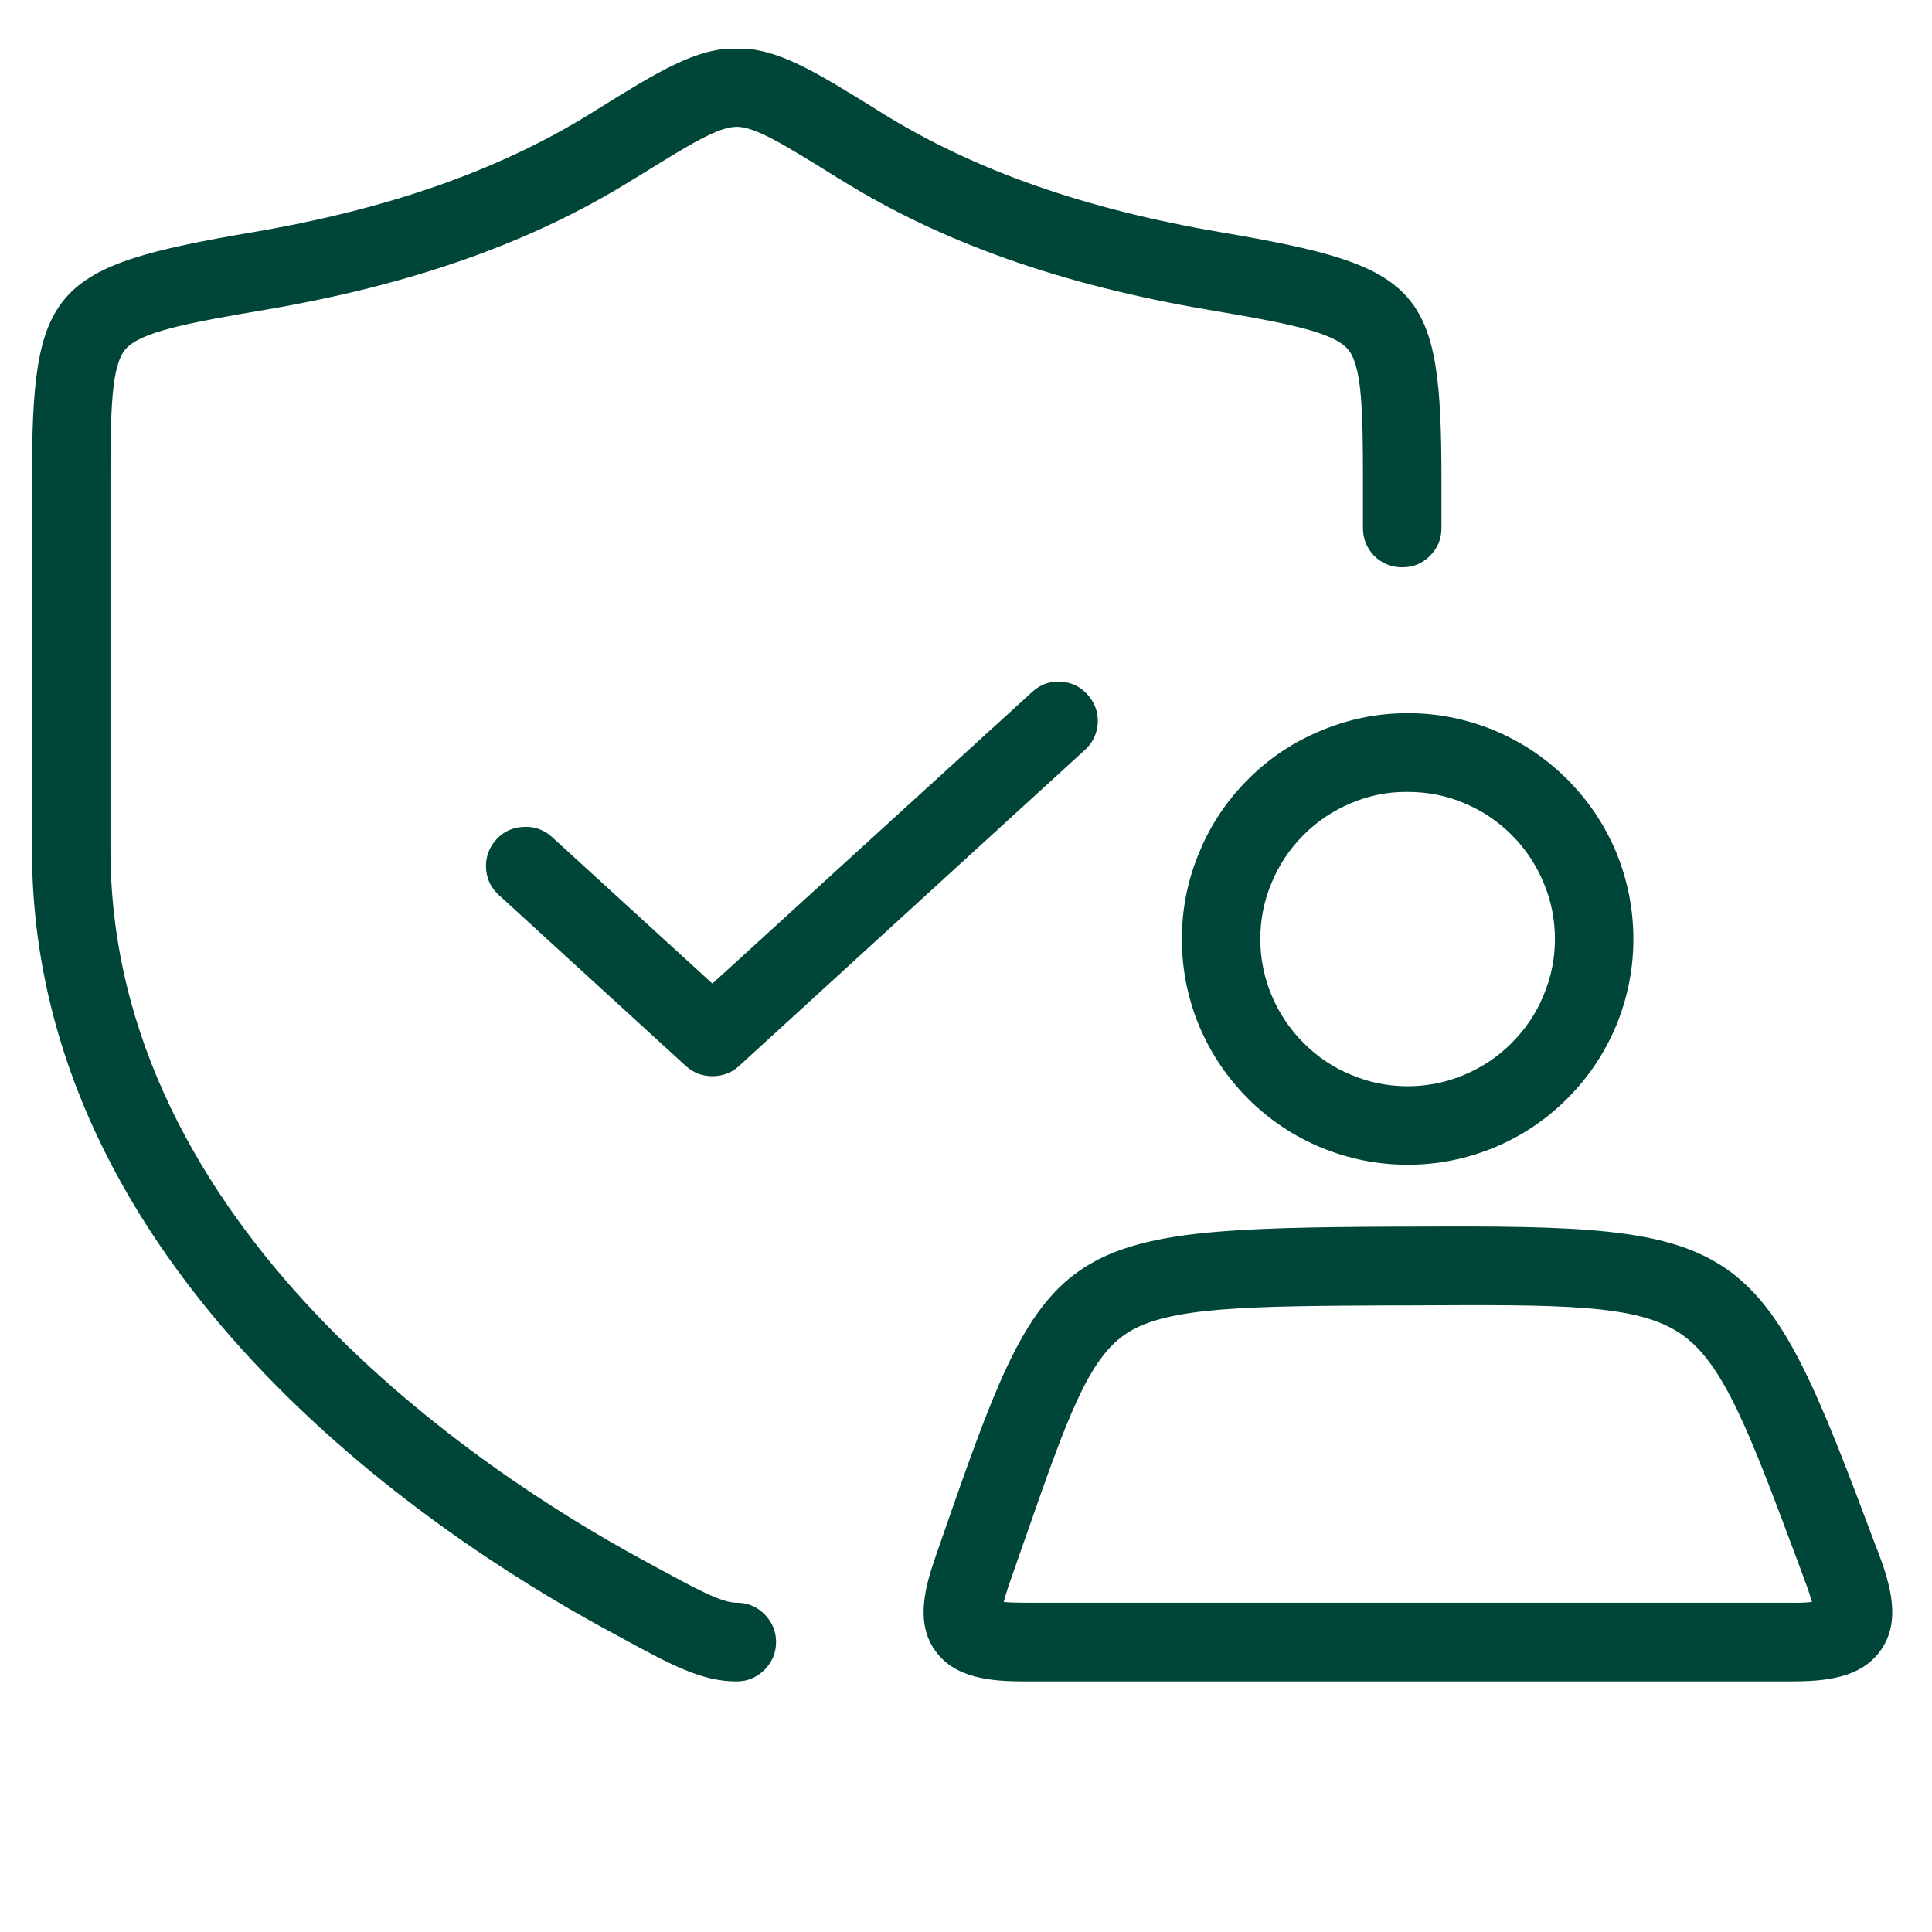
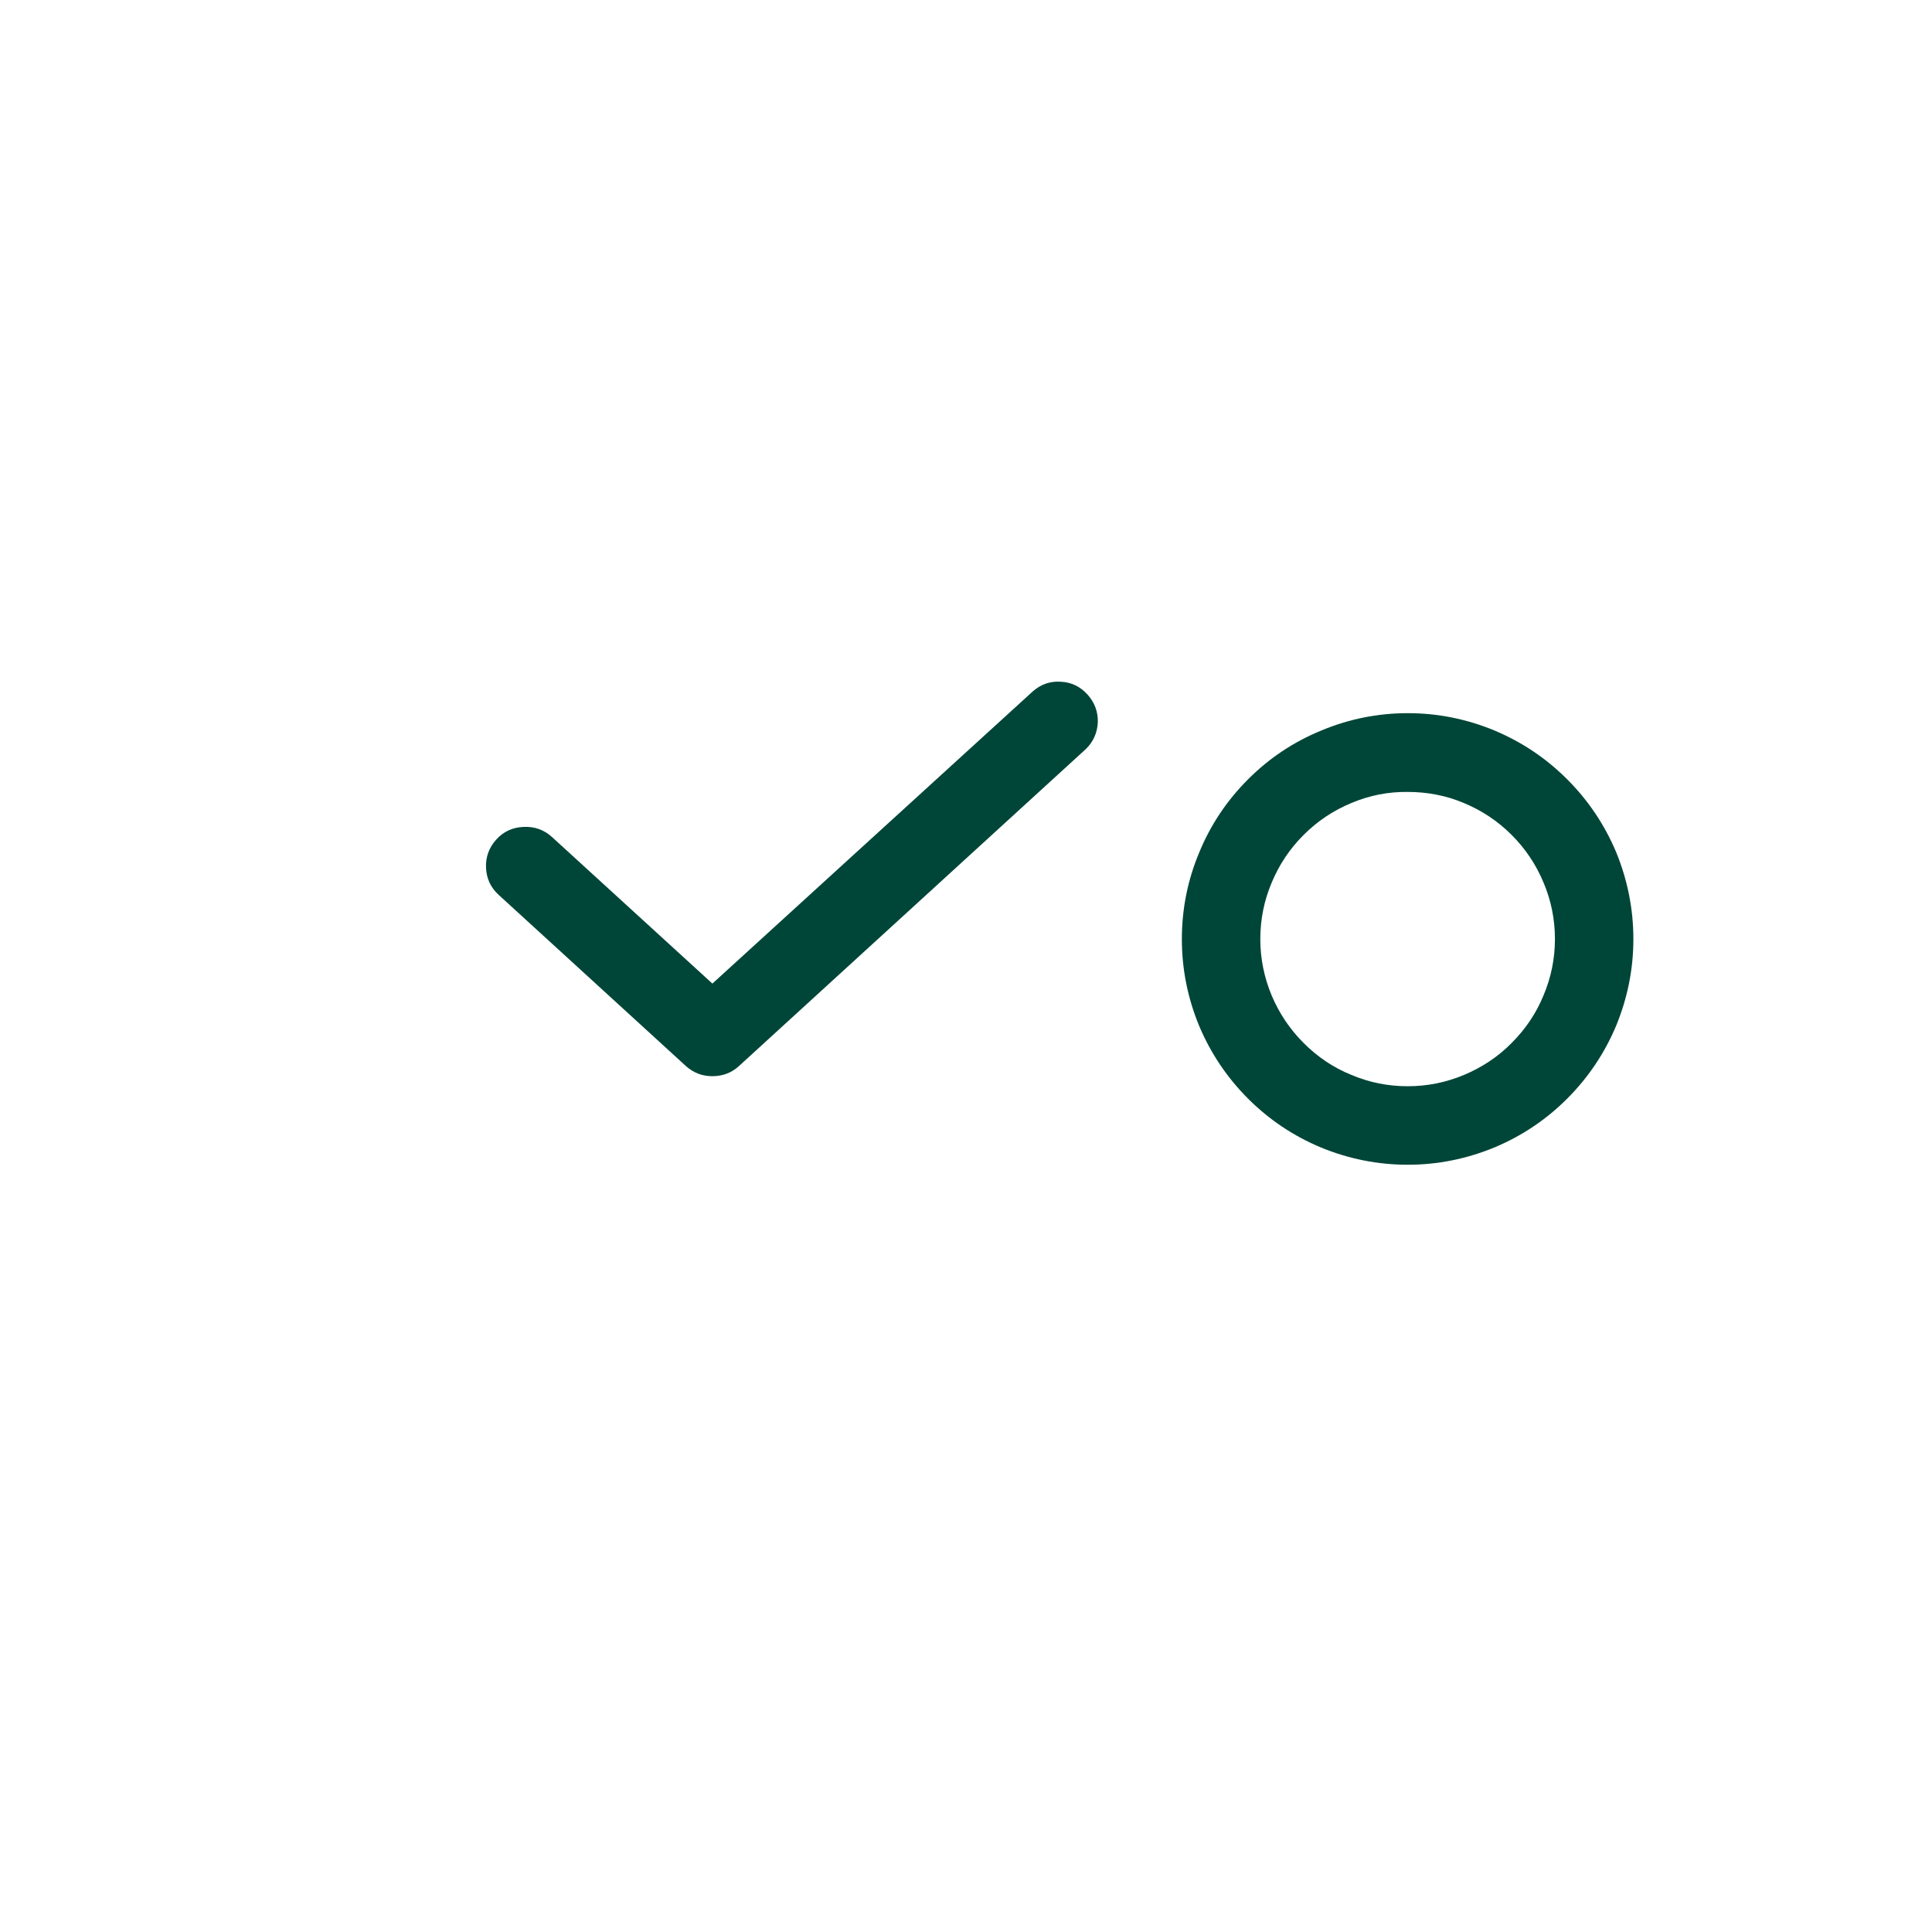
<svg xmlns="http://www.w3.org/2000/svg" width="40" zoomAndPan="magnify" viewBox="0 0 30 30" height="40" preserveAspectRatio="xMidYMid meet" version="1.0">
  <defs>
    <clipPath id="406c06fd07">
-       <path d="M 0.484 0.762 L 23 0.762 L 23 26.164 L 0.484 26.164 Z M 0.484 0.762 " clip-rule="nonzero" />
-     </clipPath>
+       </clipPath>
    <clipPath id="960134ca37">
      <path d="M 14 19 L 29.516 19 L 29.516 26.164 L 14 26.164 Z M 14 19 " clip-rule="nonzero" />
    </clipPath>
  </defs>
  <g clip-path="url(#406c06fd07)">
    <path fill="#004638" d="M 11.438 24.887 C 11.199 24.887 10.809 24.672 10.16 24.32 L 9.953 24.207 C 7.477 22.859 1.715 19.082 1.715 13.191 L 1.715 7.473 C 1.715 6.359 1.73 5.668 1.953 5.418 C 2.188 5.152 2.926 5.012 4.109 4.812 C 6.383 4.426 8.25 3.77 9.812 2.797 L 9.891 2.75 C 10.703 2.246 11.148 1.969 11.441 1.969 C 11.73 1.969 12.176 2.246 12.988 2.75 L 13.066 2.797 C 14.629 3.77 16.496 4.426 18.77 4.812 C 19.953 5.012 20.691 5.152 20.926 5.418 C 21.148 5.668 21.164 6.359 21.164 7.473 L 21.164 8.199 C 21.164 8.367 21.223 8.512 21.34 8.633 C 21.461 8.75 21.605 8.809 21.773 8.809 C 21.941 8.809 22.086 8.75 22.203 8.633 C 22.324 8.512 22.383 8.367 22.383 8.199 L 22.383 7.473 C 22.383 4.465 22.098 4.141 18.973 3.609 C 16.855 3.25 15.137 2.648 13.707 1.762 L 13.633 1.715 C 12.629 1.094 12.078 0.75 11.438 0.75 C 10.801 0.75 10.25 1.094 9.246 1.715 L 9.172 1.762 C 7.742 2.648 6.023 3.25 3.906 3.609 C 0.785 4.141 0.496 4.465 0.496 7.473 L 0.496 13.191 C 0.496 19.738 6.703 23.824 9.371 25.281 L 9.574 25.391 C 10.422 25.855 10.891 26.109 11.438 26.109 C 11.609 26.109 11.75 26.047 11.871 25.93 C 11.988 25.809 12.051 25.668 12.051 25.496 C 12.051 25.328 11.988 25.184 11.871 25.066 C 11.75 24.945 11.609 24.887 11.438 24.887 Z M 11.438 24.887 " fill-opacity="1" fill-rule="nonzero" />
  </g>
  <path fill="#004638" d="M 16.039 10.734 L 11.062 15.273 L 8.57 12.996 C 8.445 12.883 8.297 12.832 8.129 12.84 C 7.961 12.848 7.82 12.91 7.707 13.035 C 7.594 13.16 7.539 13.309 7.547 13.477 C 7.555 13.645 7.621 13.785 7.746 13.898 L 10.652 16.555 C 10.77 16.66 10.906 16.711 11.062 16.711 C 11.219 16.711 11.359 16.66 11.473 16.555 L 16.859 11.633 C 16.977 11.52 17.039 11.379 17.047 11.215 C 17.051 11.051 16.996 10.906 16.887 10.785 C 16.773 10.66 16.637 10.594 16.473 10.586 C 16.309 10.574 16.164 10.625 16.039 10.734 Z M 16.039 10.734 " fill-opacity="1" fill-rule="nonzero" />
  <path fill="#004638" d="M 18.352 14.582 C 18.352 15.047 18.441 15.492 18.617 15.922 C 18.797 16.352 19.051 16.73 19.379 17.059 C 19.707 17.387 20.086 17.641 20.516 17.82 C 20.945 17.996 21.395 18.086 21.859 18.086 C 22.324 18.086 22.77 17.996 23.199 17.82 C 23.629 17.641 24.008 17.387 24.336 17.059 C 24.664 16.73 24.918 16.352 25.098 15.922 C 25.273 15.492 25.363 15.047 25.363 14.582 C 25.363 14.117 25.273 13.668 25.098 13.238 C 24.918 12.809 24.664 12.43 24.336 12.102 C 24.008 11.773 23.629 11.52 23.199 11.34 C 22.77 11.164 22.324 11.074 21.859 11.074 C 21.395 11.074 20.945 11.164 20.516 11.344 C 20.086 11.52 19.707 11.773 19.379 12.102 C 19.051 12.43 18.797 12.809 18.621 13.238 C 18.441 13.668 18.352 14.117 18.352 14.582 Z M 24.145 14.582 C 24.145 14.883 24.086 15.176 23.969 15.453 C 23.855 15.734 23.688 15.98 23.473 16.195 C 23.262 16.41 23.012 16.574 22.734 16.691 C 22.453 16.809 22.16 16.867 21.859 16.867 C 21.555 16.867 21.262 16.809 20.984 16.691 C 20.703 16.578 20.457 16.41 20.242 16.195 C 20.027 15.98 19.863 15.734 19.746 15.457 C 19.629 15.176 19.57 14.883 19.57 14.582 C 19.57 14.277 19.629 13.984 19.746 13.707 C 19.863 13.426 20.027 13.18 20.242 12.965 C 20.457 12.75 20.703 12.586 20.984 12.469 C 21.262 12.352 21.555 12.293 21.859 12.297 C 22.16 12.297 22.453 12.352 22.73 12.469 C 23.012 12.586 23.258 12.75 23.473 12.965 C 23.688 13.18 23.852 13.426 23.969 13.707 C 24.086 13.984 24.145 14.277 24.145 14.582 Z M 24.145 14.582 " fill-opacity="1" fill-rule="nonzero" />
  <g clip-path="url(#960134ca37)">
-     <path fill="#004638" d="M 29.172 24.121 L 29.109 23.961 C 27.316 19.156 27.117 19.02 21.918 19.047 L 21.641 19.047 C 16.508 19.074 16.25 19.242 14.773 23.465 L 14.539 24.137 C 14.367 24.629 14.207 25.188 14.52 25.629 C 14.832 26.07 15.406 26.109 15.922 26.109 L 27.793 26.109 C 28.312 26.109 28.895 26.07 29.207 25.621 C 29.523 25.168 29.352 24.609 29.172 24.121 Z M 27.793 24.887 L 15.922 24.887 C 15.77 24.887 15.66 24.883 15.586 24.875 C 15.605 24.801 15.637 24.691 15.691 24.539 L 15.926 23.867 C 16.574 22.012 16.902 21.082 17.508 20.695 C 18.148 20.289 19.391 20.281 21.648 20.27 L 21.922 20.27 C 24.254 20.258 25.426 20.25 26.098 20.711 C 26.77 21.168 27.168 22.242 27.969 24.391 L 28.027 24.551 C 28.07 24.66 28.105 24.766 28.137 24.875 C 28.02 24.887 27.906 24.891 27.793 24.887 Z M 27.793 24.887 " fill-opacity="1" fill-rule="nonzero" />
-   </g>
+     </g>
</svg>